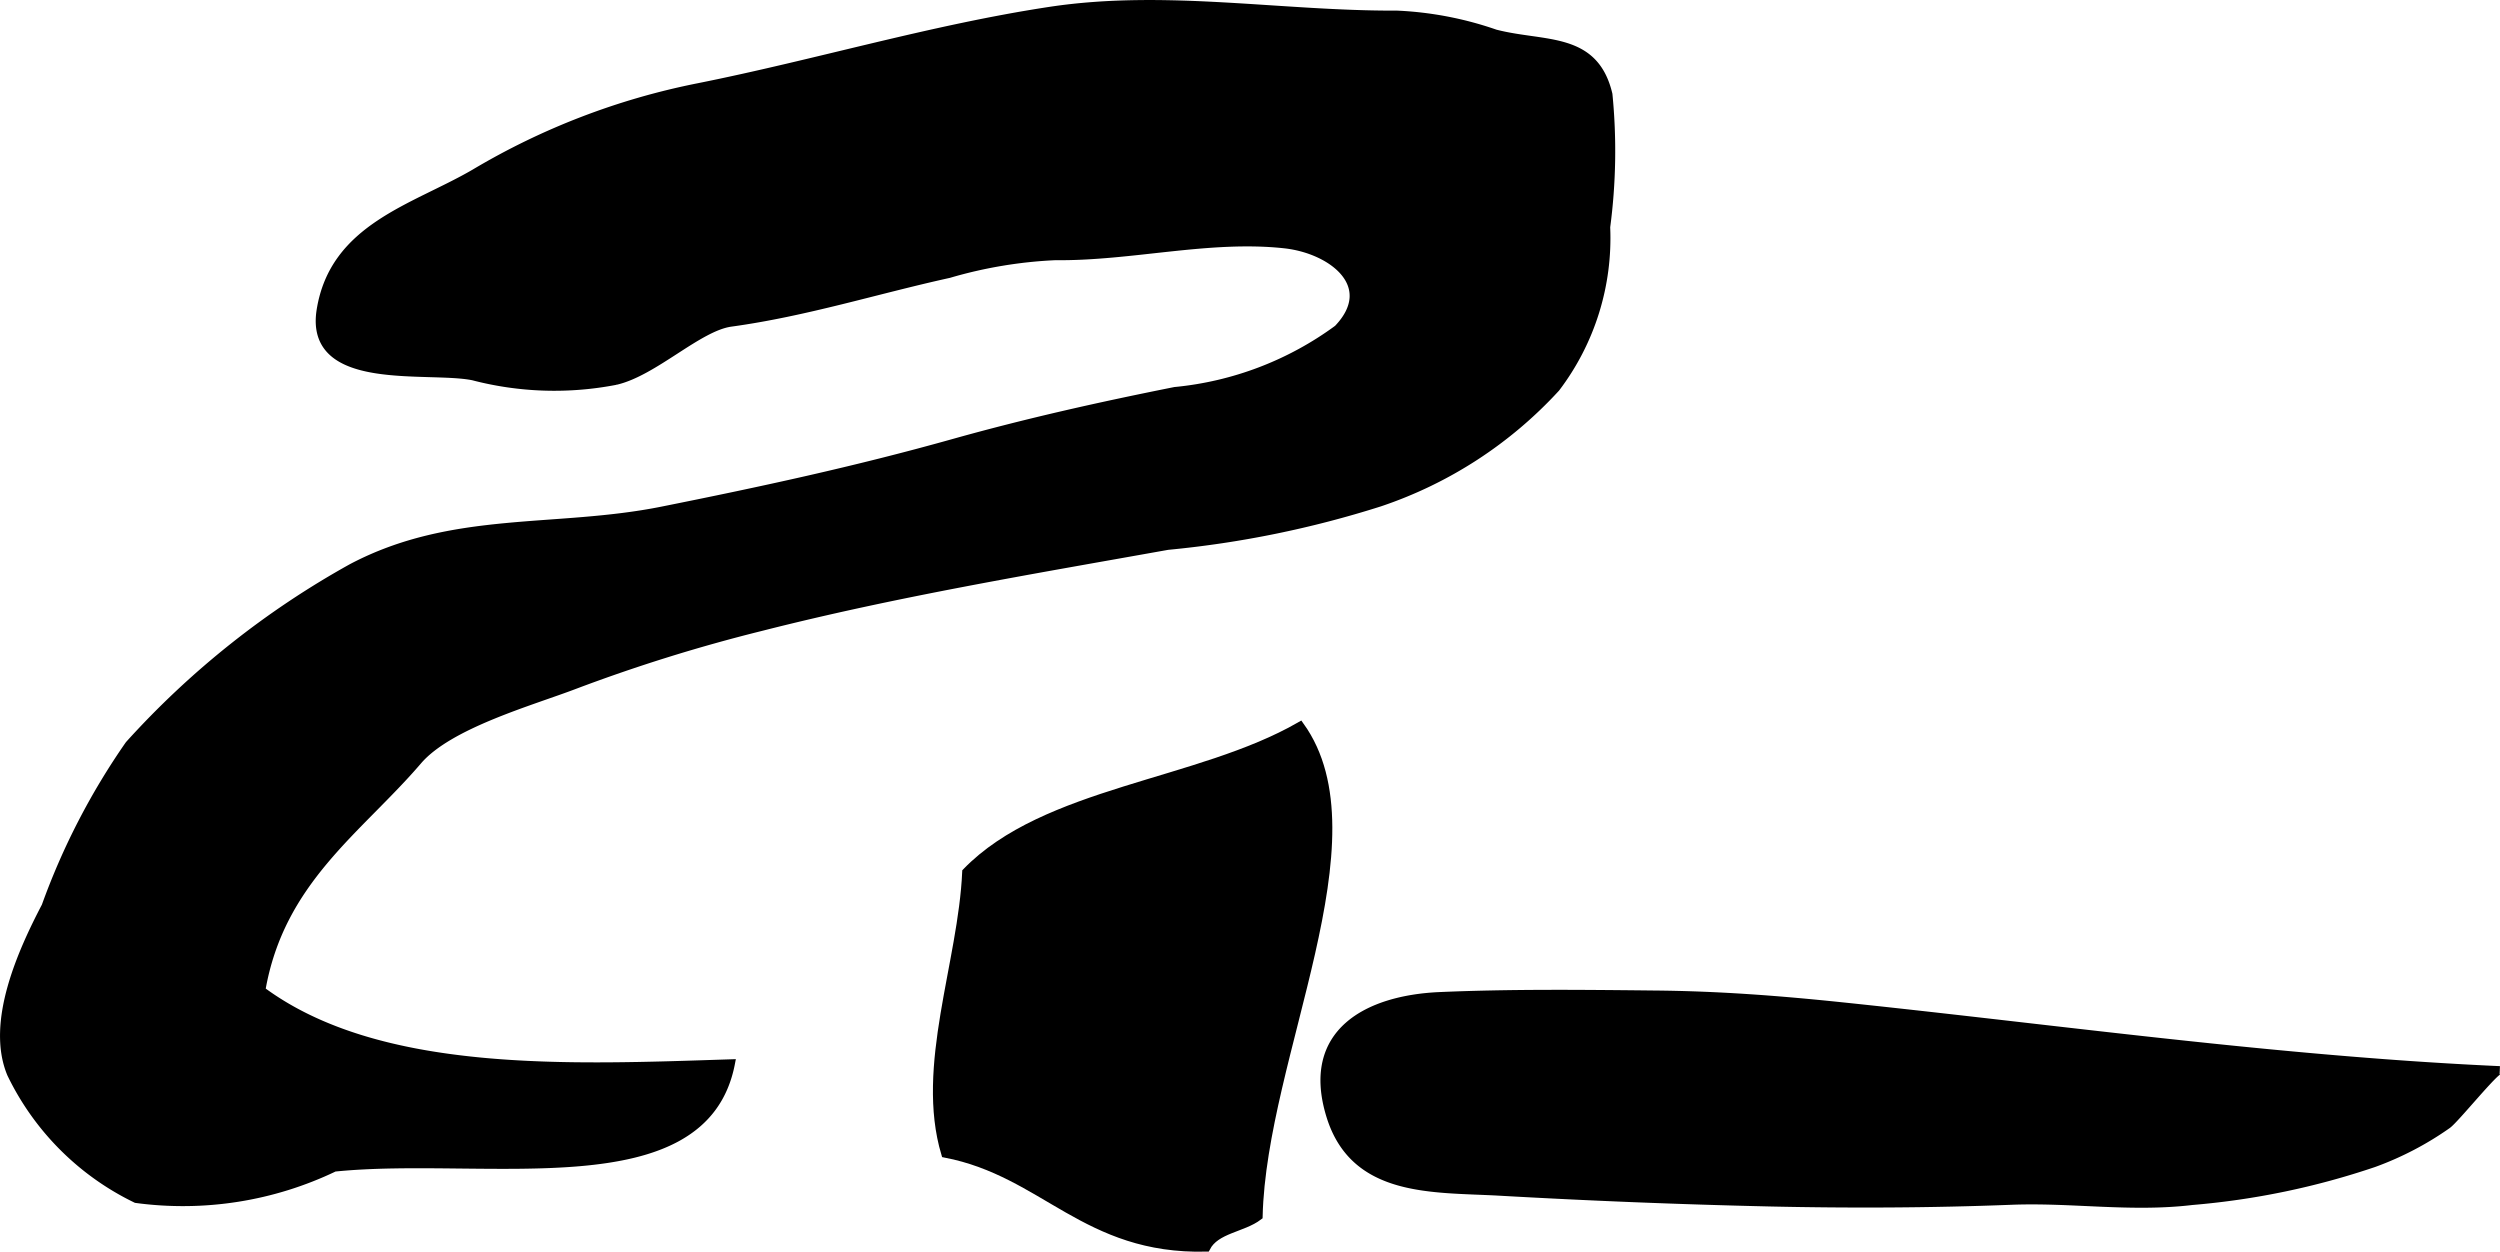
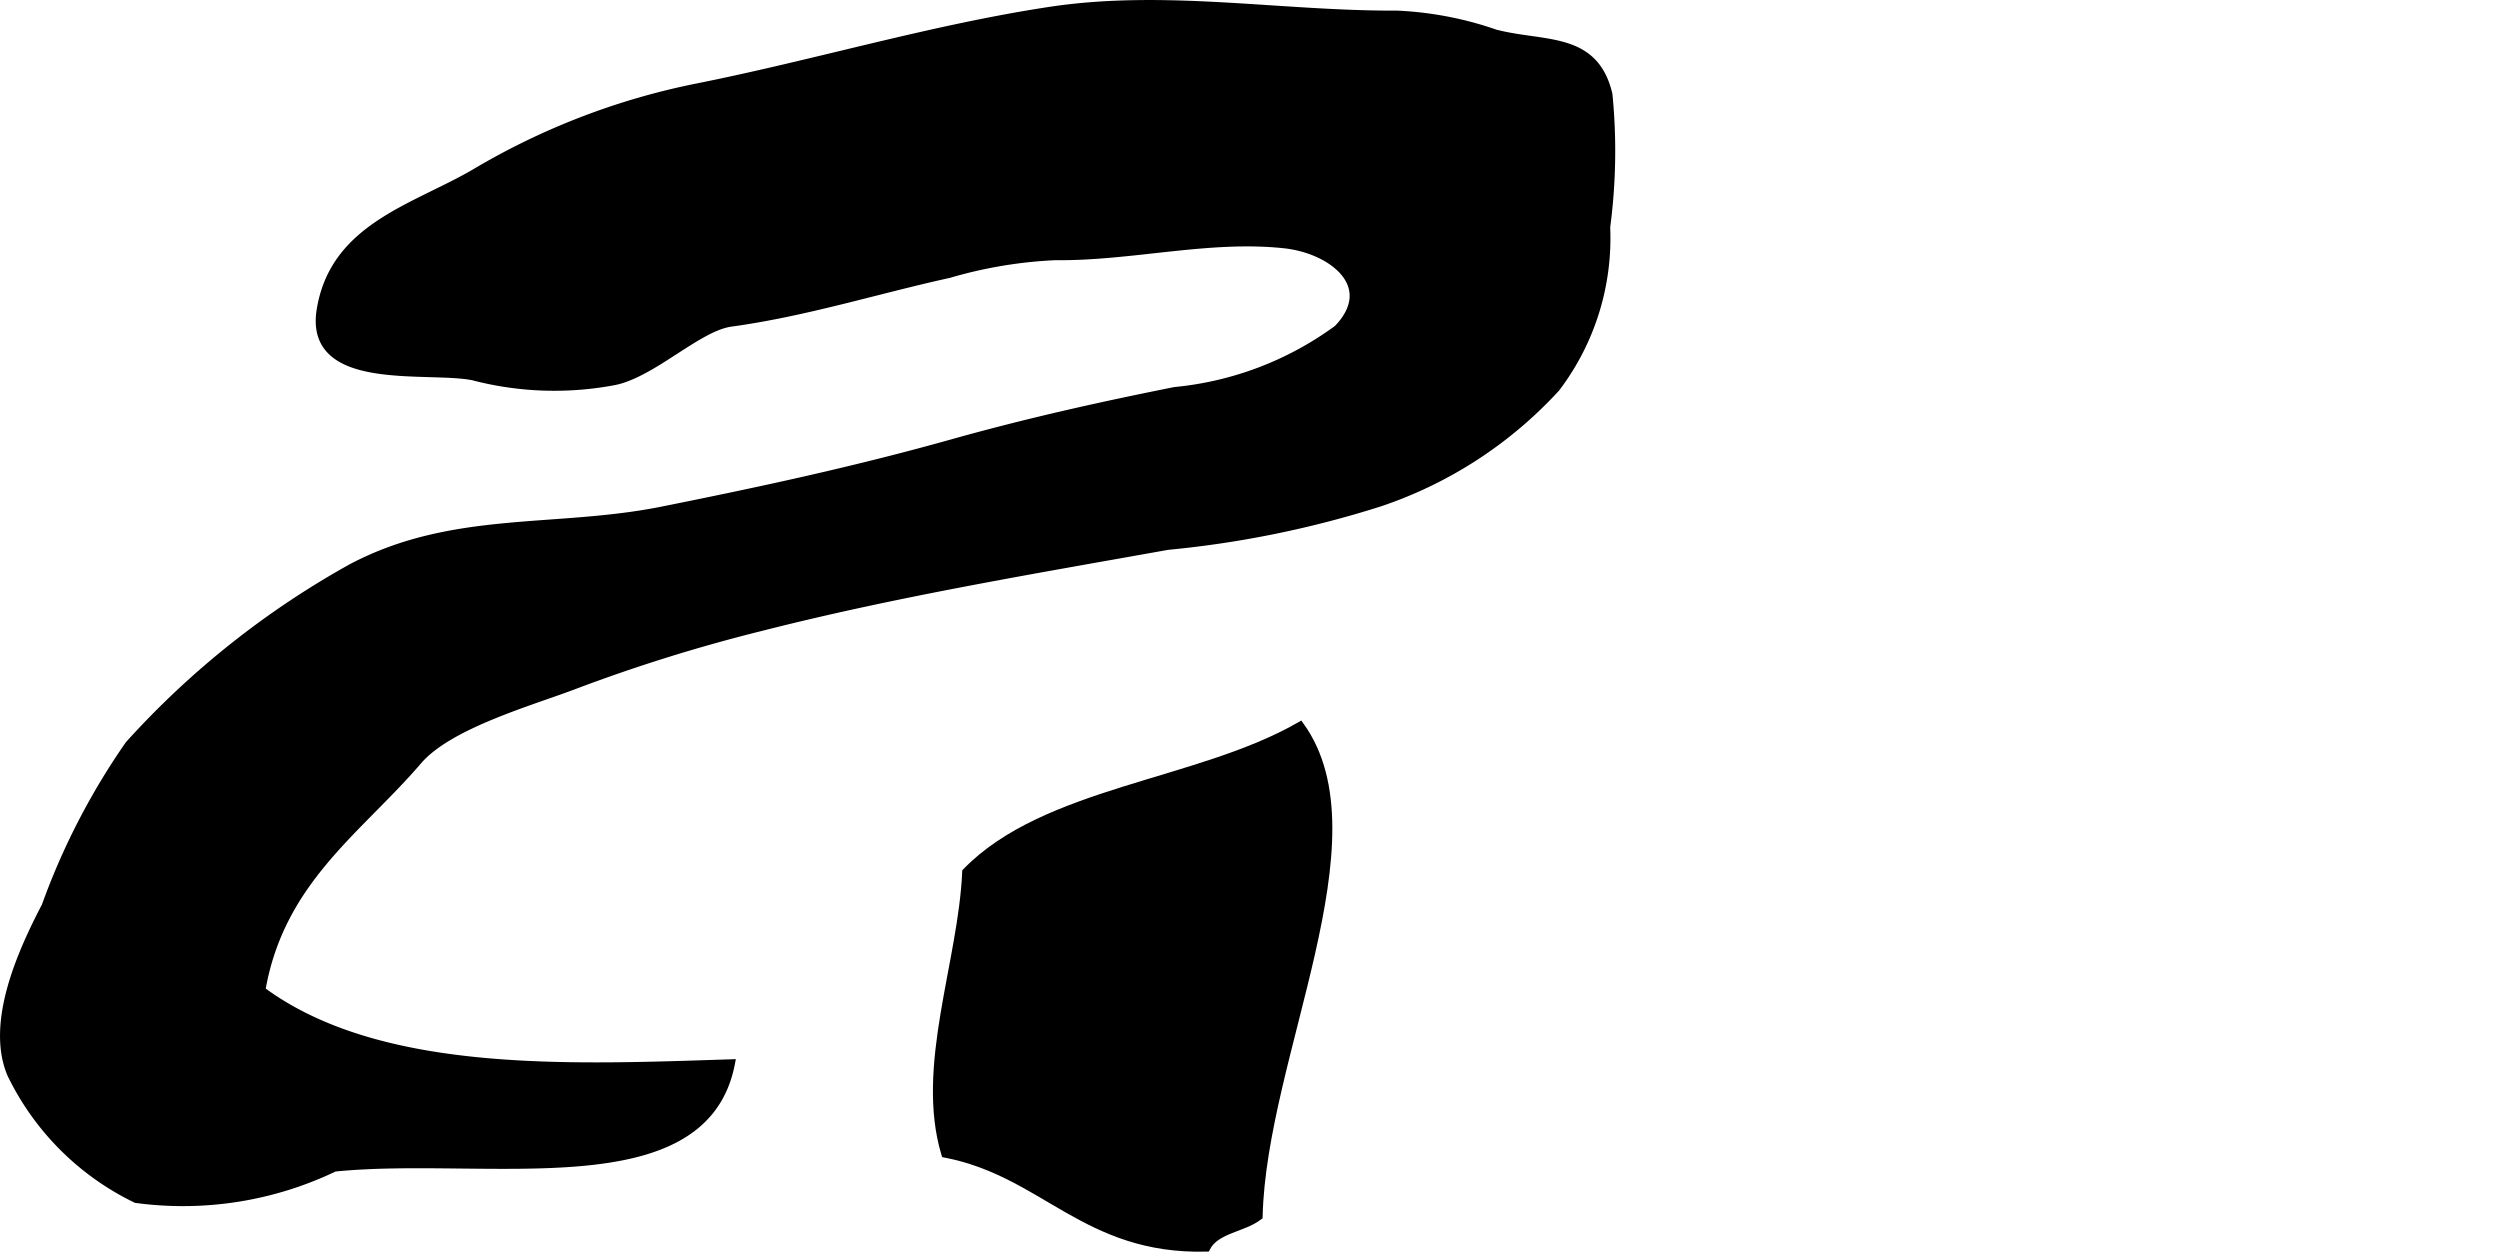
<svg xmlns="http://www.w3.org/2000/svg" version="1.1" width="16.398mm" height="8.21mm" viewBox="0 0 46.482 23.271">
  <defs>
    <style type="text/css">
      .a {
        stroke: #000;
        stroke-miterlimit: 10;
        stroke-width: 0.15px;
        fill-rule: evenodd;
      }
    </style>
  </defs>
  <path class="a" d="M28.93,7.213A7.83,7.83,0,0,1,25.652,9.343a18.9,18.9,0,0,1-3.942.805c-2.527.452-5.064.873-7.557,1.508a30.987,30.987,0,0,0-3.454,1.075c-.814.312-2.35.736-2.929,1.414-1.105,1.289-2.56,2.226-2.911,4.268,2.182,1.62,5.728,1.454,8.731,1.357-.501,2.604-4.555,1.651-7.372,1.938a6.504,6.504,0,0,1-3.687.583A4.998,4.998,0,0,1,.206,19.964c-.399-.955.204-2.277.642-3.115A12.893,12.893,0,0,1,2.4,13.845a16.133,16.133,0,0,1,4.143-3.291c1.876-.989,3.781-.664,5.763-1.06,1.838-.368,3.602-.748,5.418-1.258,1.384-.388,2.716-.685,4.121-.966a6.093,6.093,0,0,0,3.028-1.156c.766-.8-.098-1.474-.985-1.572-1.399-.154-2.862.237-4.266.22a8.337,8.337,0,0,0-1.979.331c-1.348.297-2.663.714-4.053.905-.606.083-1.432.921-2.146,1.083a5.98,5.98,0,0,1-2.648-.085c-.849-.172-3.065.227-2.834-1.229.247-1.54,1.731-1.892,2.853-2.543a13.129,13.129,0,0,1,4.166-1.602C15.172,1.184,17.32.535,19.53.2c2.142-.322,4.281.081,6.449.072a6.436,6.436,0,0,1,1.823.351c.912.236,1.843.032,2.103,1.132a10.761,10.761,0,0,1-.042,2.467A4.609,4.609,0,0,1,28.93,7.213Z" />
  <path class="a" d="M24.174,13.495c1.502,2.089-.703,6.135-.773,9.118-.296.226-.797.241-.973.583-2.254.054-3.007-1.392-4.853-1.748-.483-1.617.315-3.542.39-5.236C19.431,14.7,22.285,14.582,24.174,13.495Z" />
-   <path class="a" d="M46.478,19.897c-.092-.004-.822.904-.973,1.014a5.818,5.818,0,0,1-1.366.714,14.185,14.185,0,0,1-3.383.704c-1.141.136-2.228-.049-3.369-.004-1.495.058-2.995.064-4.489.031q-2.521-.058-5.031-.201c-1.228-.067-2.682.035-3.13-1.403-.487-1.568.707-2.173,2.026-2.232,1.332-.058,2.668-.043,4.001-.029,1.183.011,2.276.094,3.436.214,2.63.274,5.25.612,7.882.867C43.545,19.714,45.011,19.831,46.478,19.897Z" />
</svg>